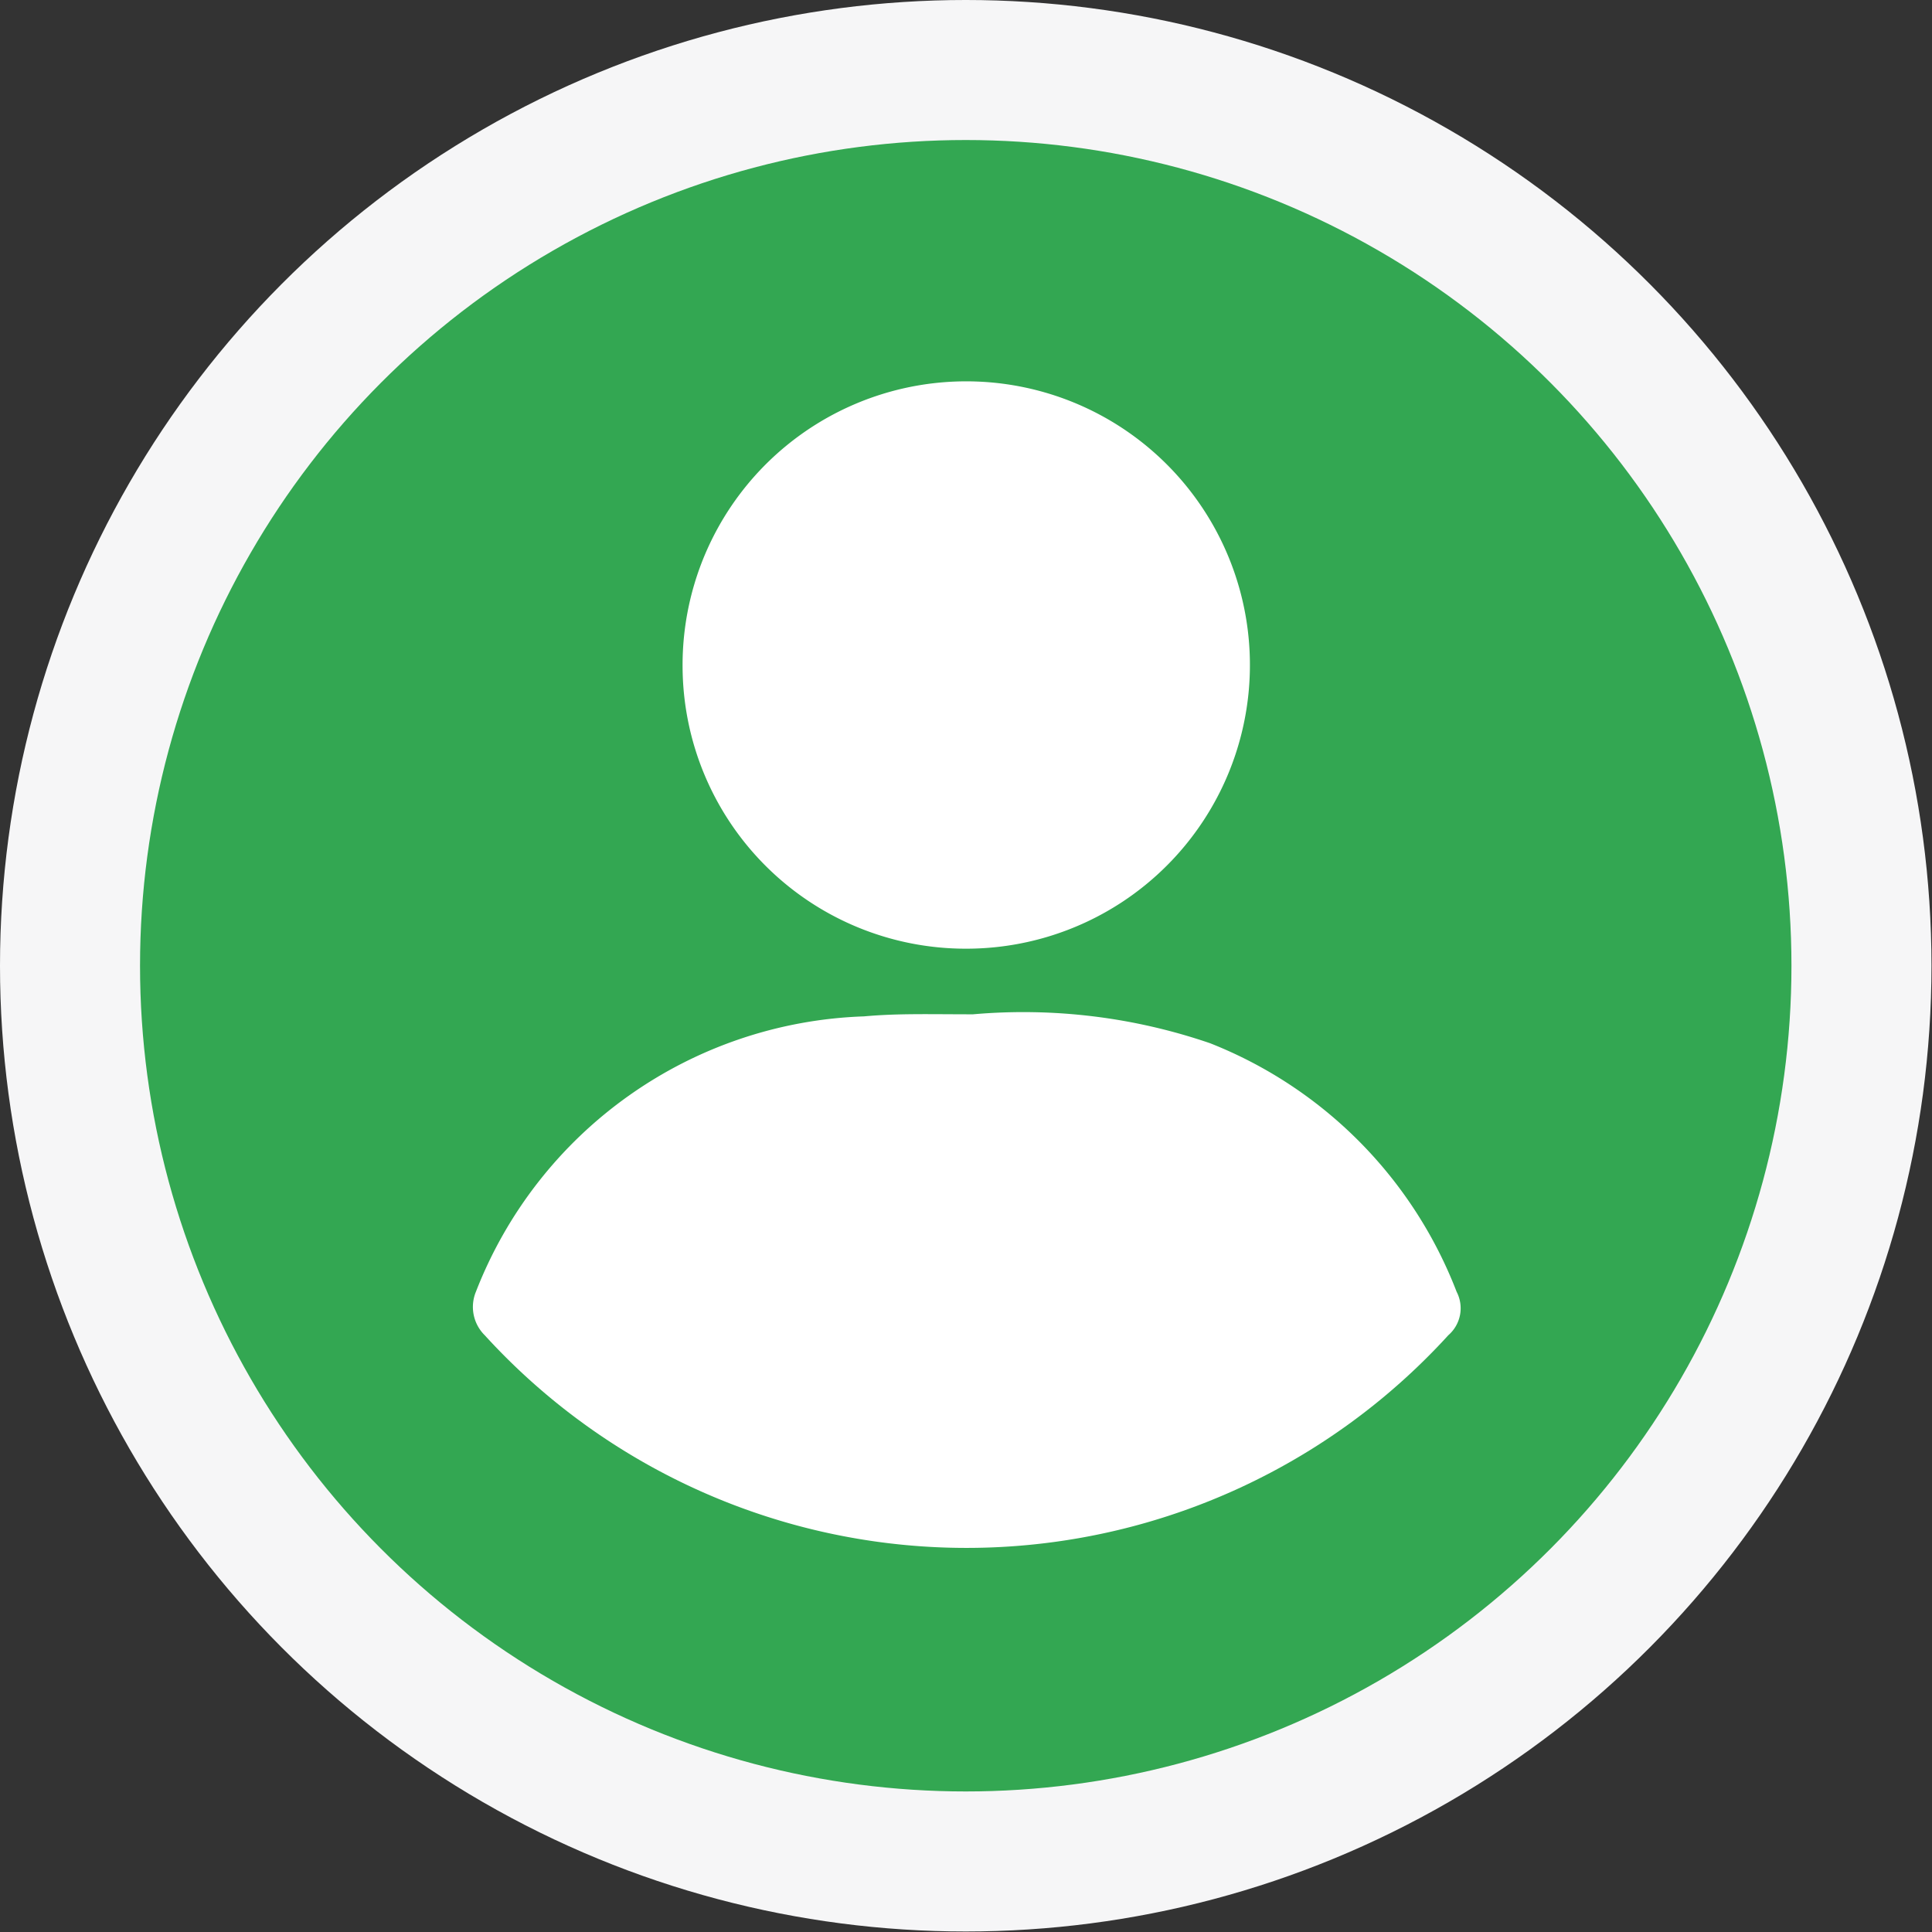
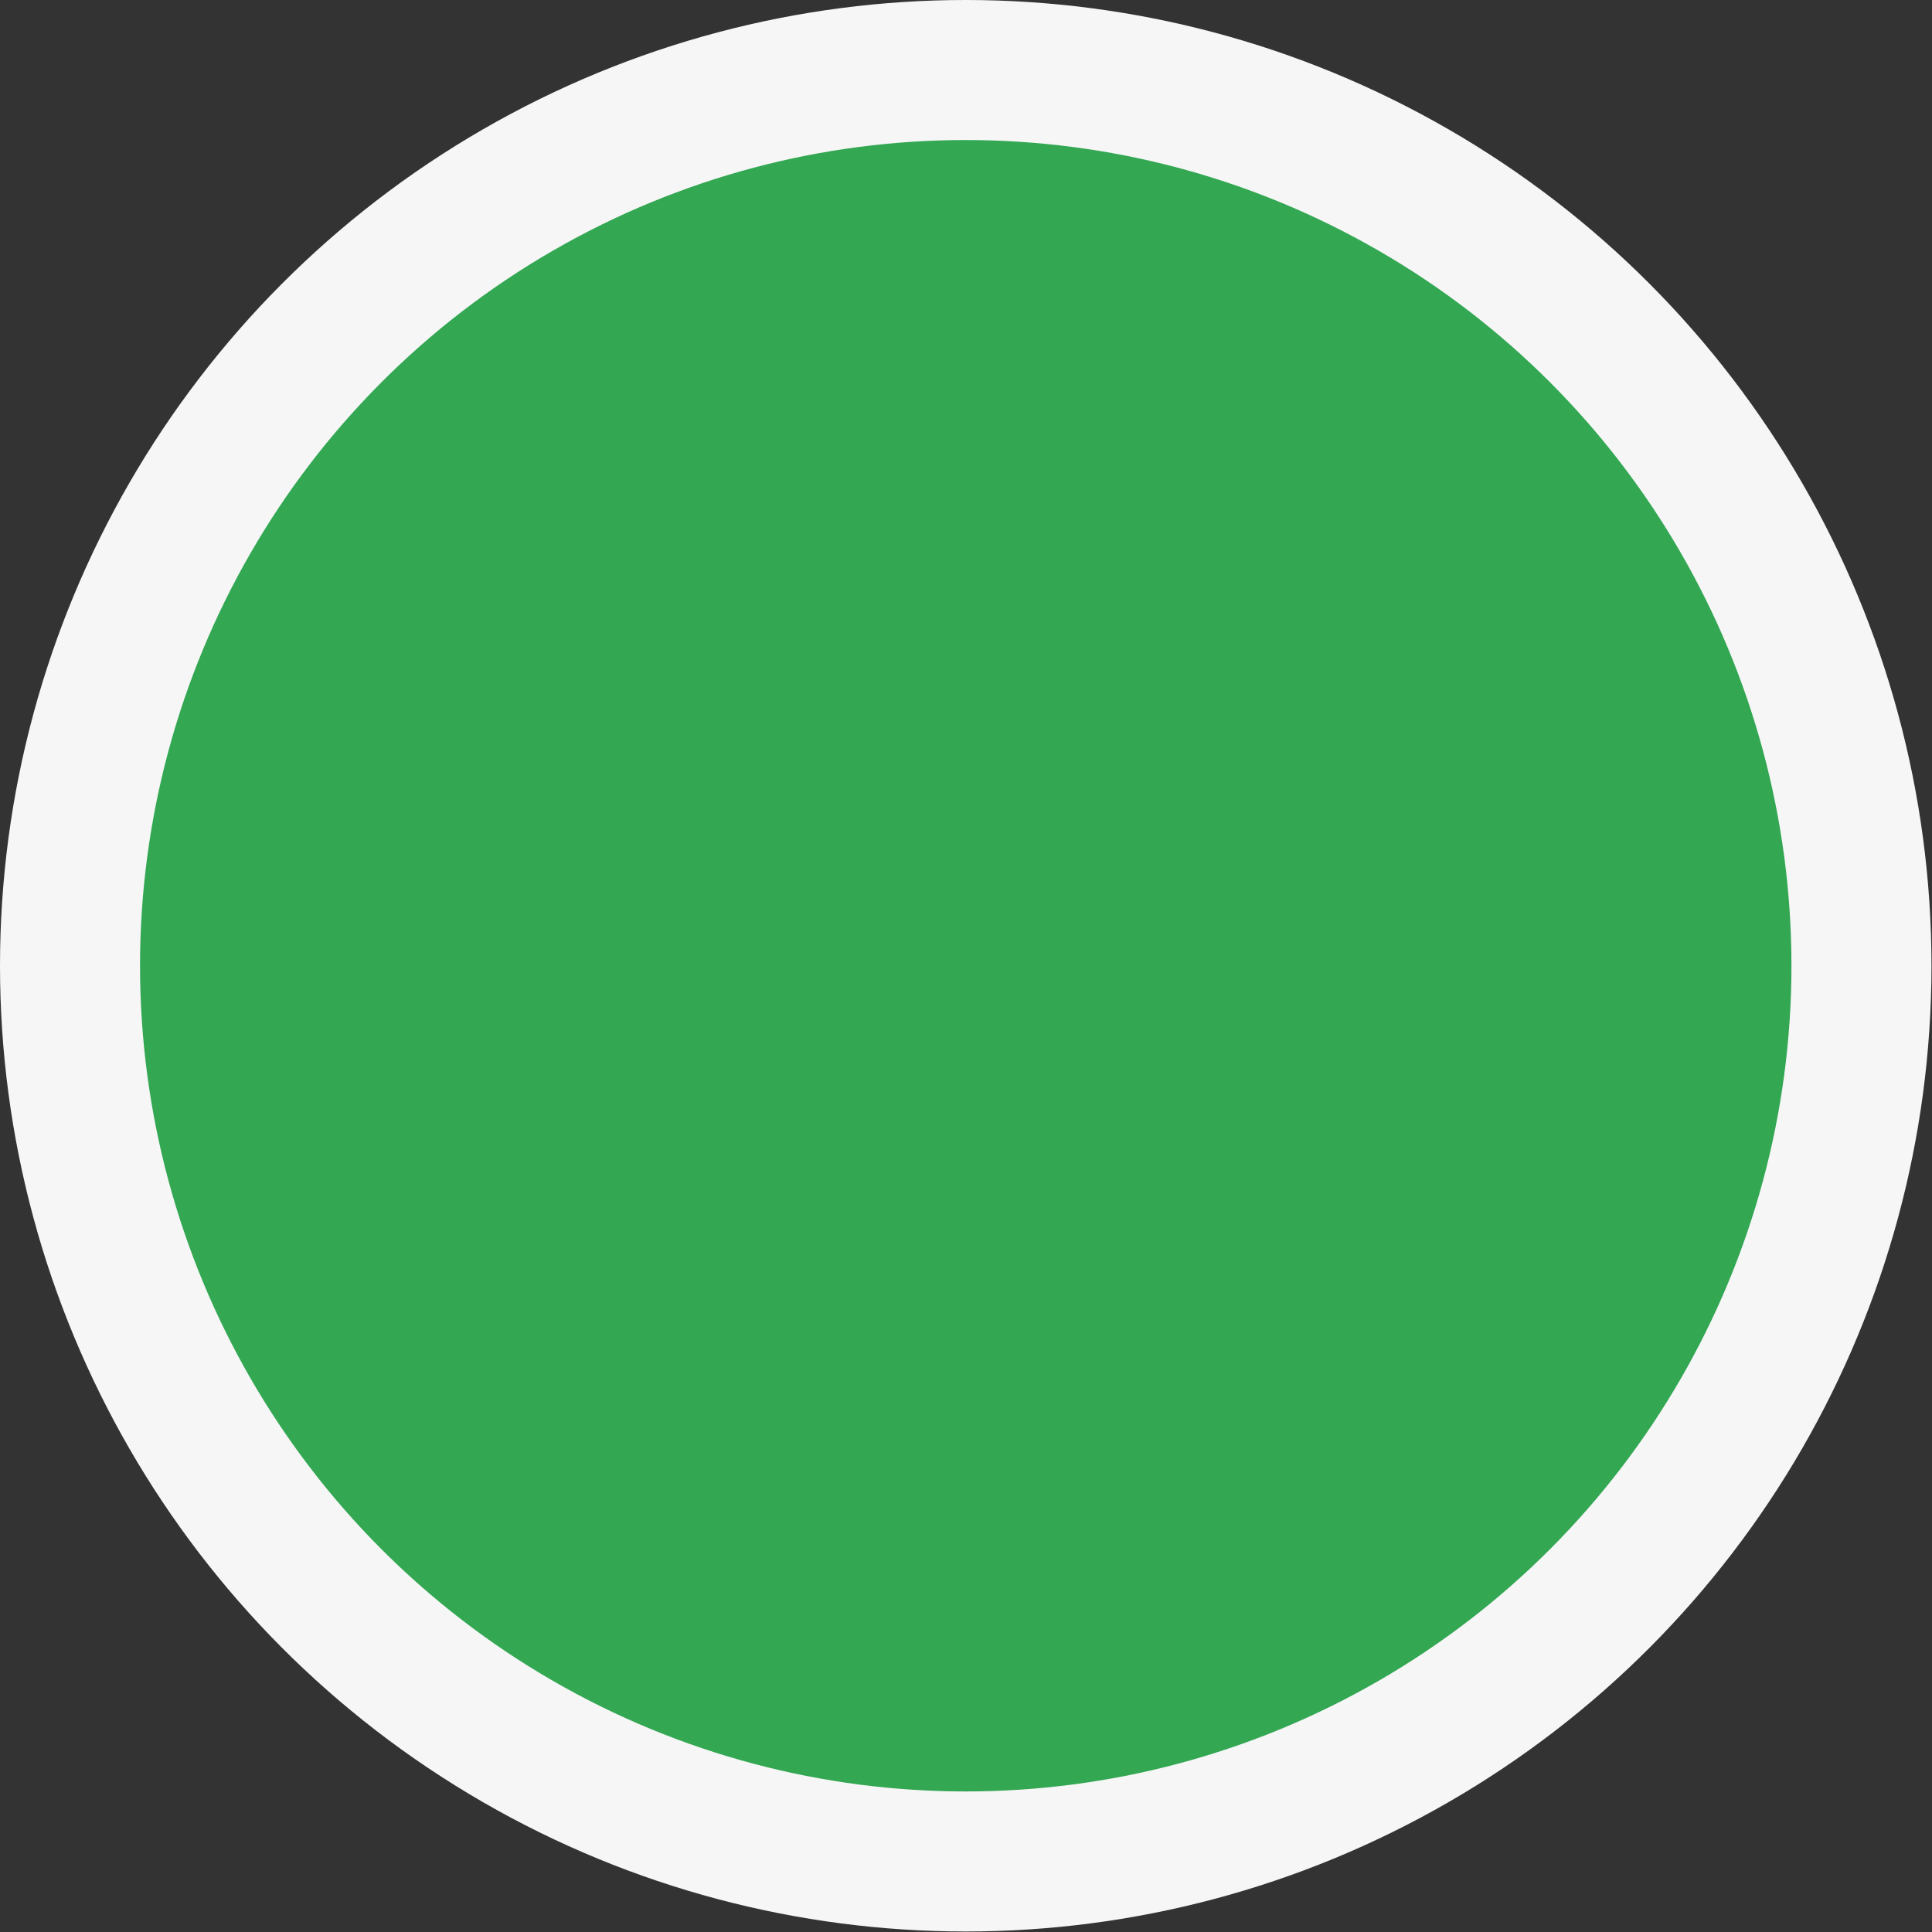
<svg xmlns="http://www.w3.org/2000/svg" viewBox="0 0 37.39 37.39">
  <rect x="0" y="0" width="37.39" height="37.39" fill="#333333" stroke="none" />
  <defs>
    <style>.cls-1{fill:#f6f6f7;}.cls-2{fill:#33a752;}.cls-3{fill:#fff;}</style>
  </defs>
  <g id="Layer_2" data-name="Layer 2">
    <g id="Layer_1-2" data-name="Layer 1">
      <circle class="cls-1" cx="18.69" cy="18.69" r="18.69" />
      <circle class="cls-2" cx="18.69" cy="18.69" r="15.98" />
-       <path class="cls-3" d="M18.83,19.63a11.14,11.14,0,0,1,4.59.56A8.43,8.43,0,0,1,28.19,25a.69.69,0,0,1-.16.84,12.62,12.62,0,0,1-18.65,0A.77.77,0,0,1,9.21,25a8.36,8.36,0,0,1,7.51-5.33C17.38,19.61,18,19.63,18.83,19.63Z" />
-       <path class="cls-3" d="M13.21,12.91a5.49,5.49,0,1,1,5.47,5.45A5.48,5.48,0,0,1,13.21,12.91Z" />
    </g>
  </g>
</svg>